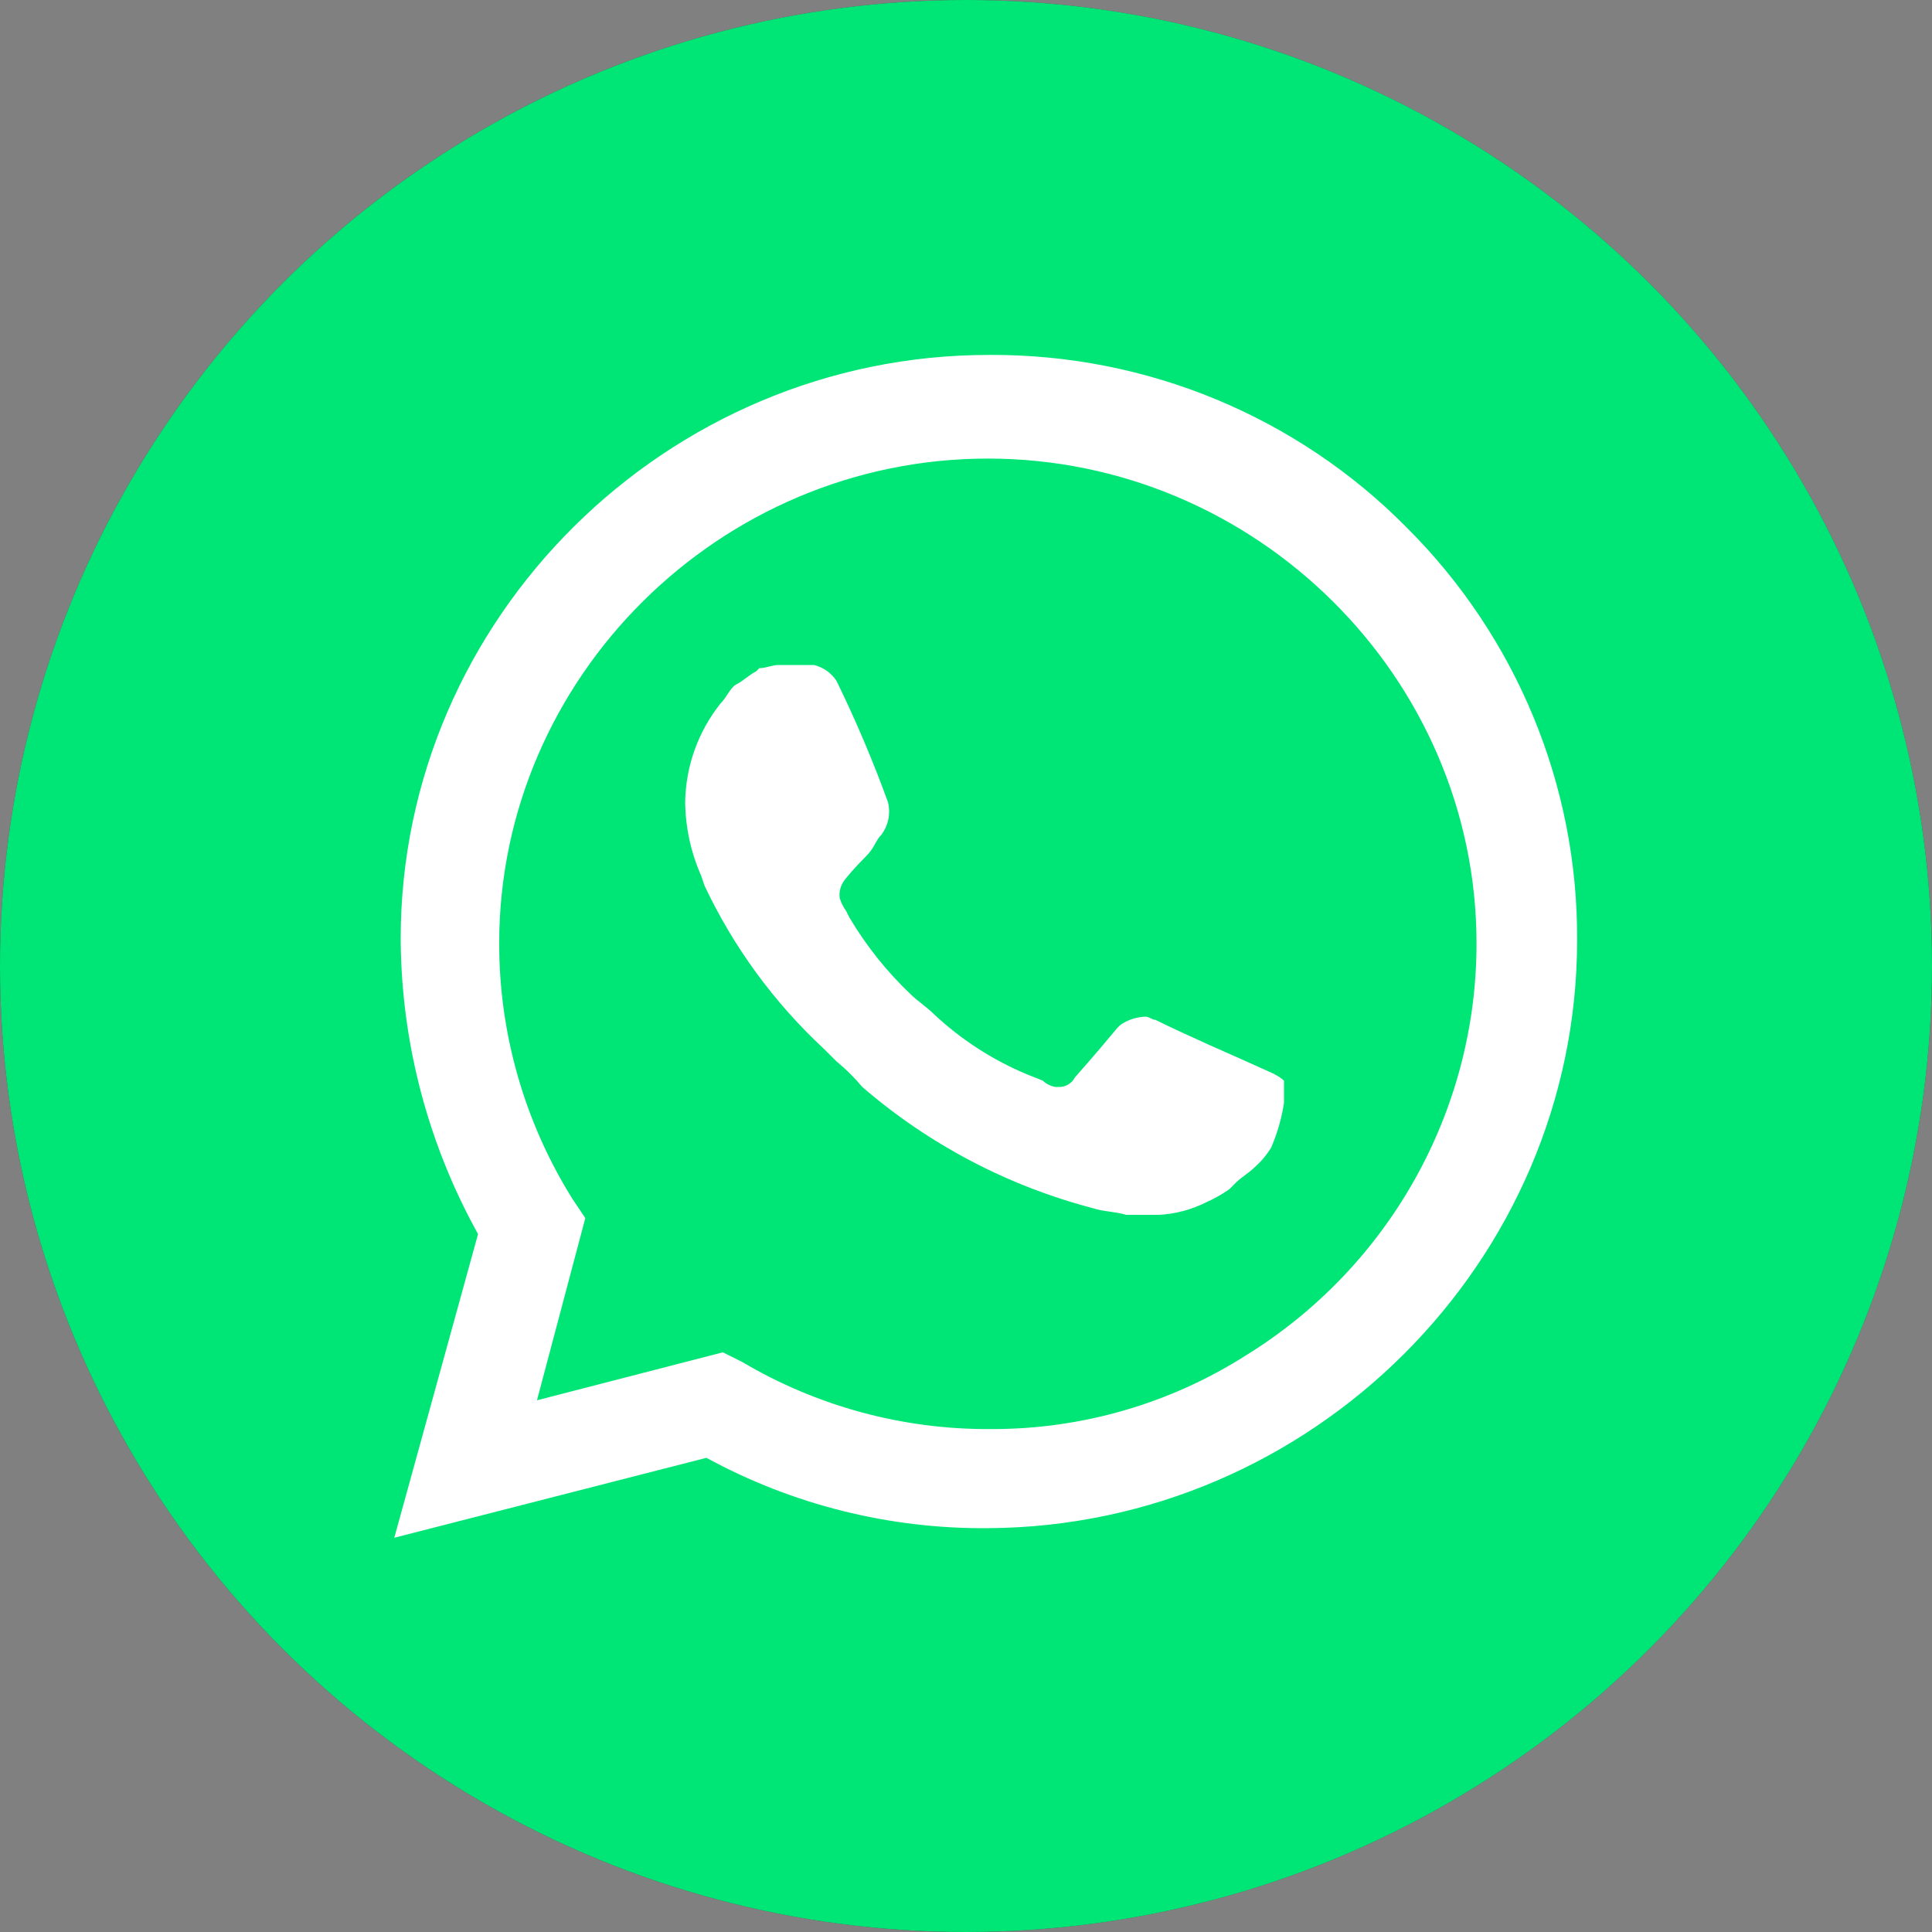
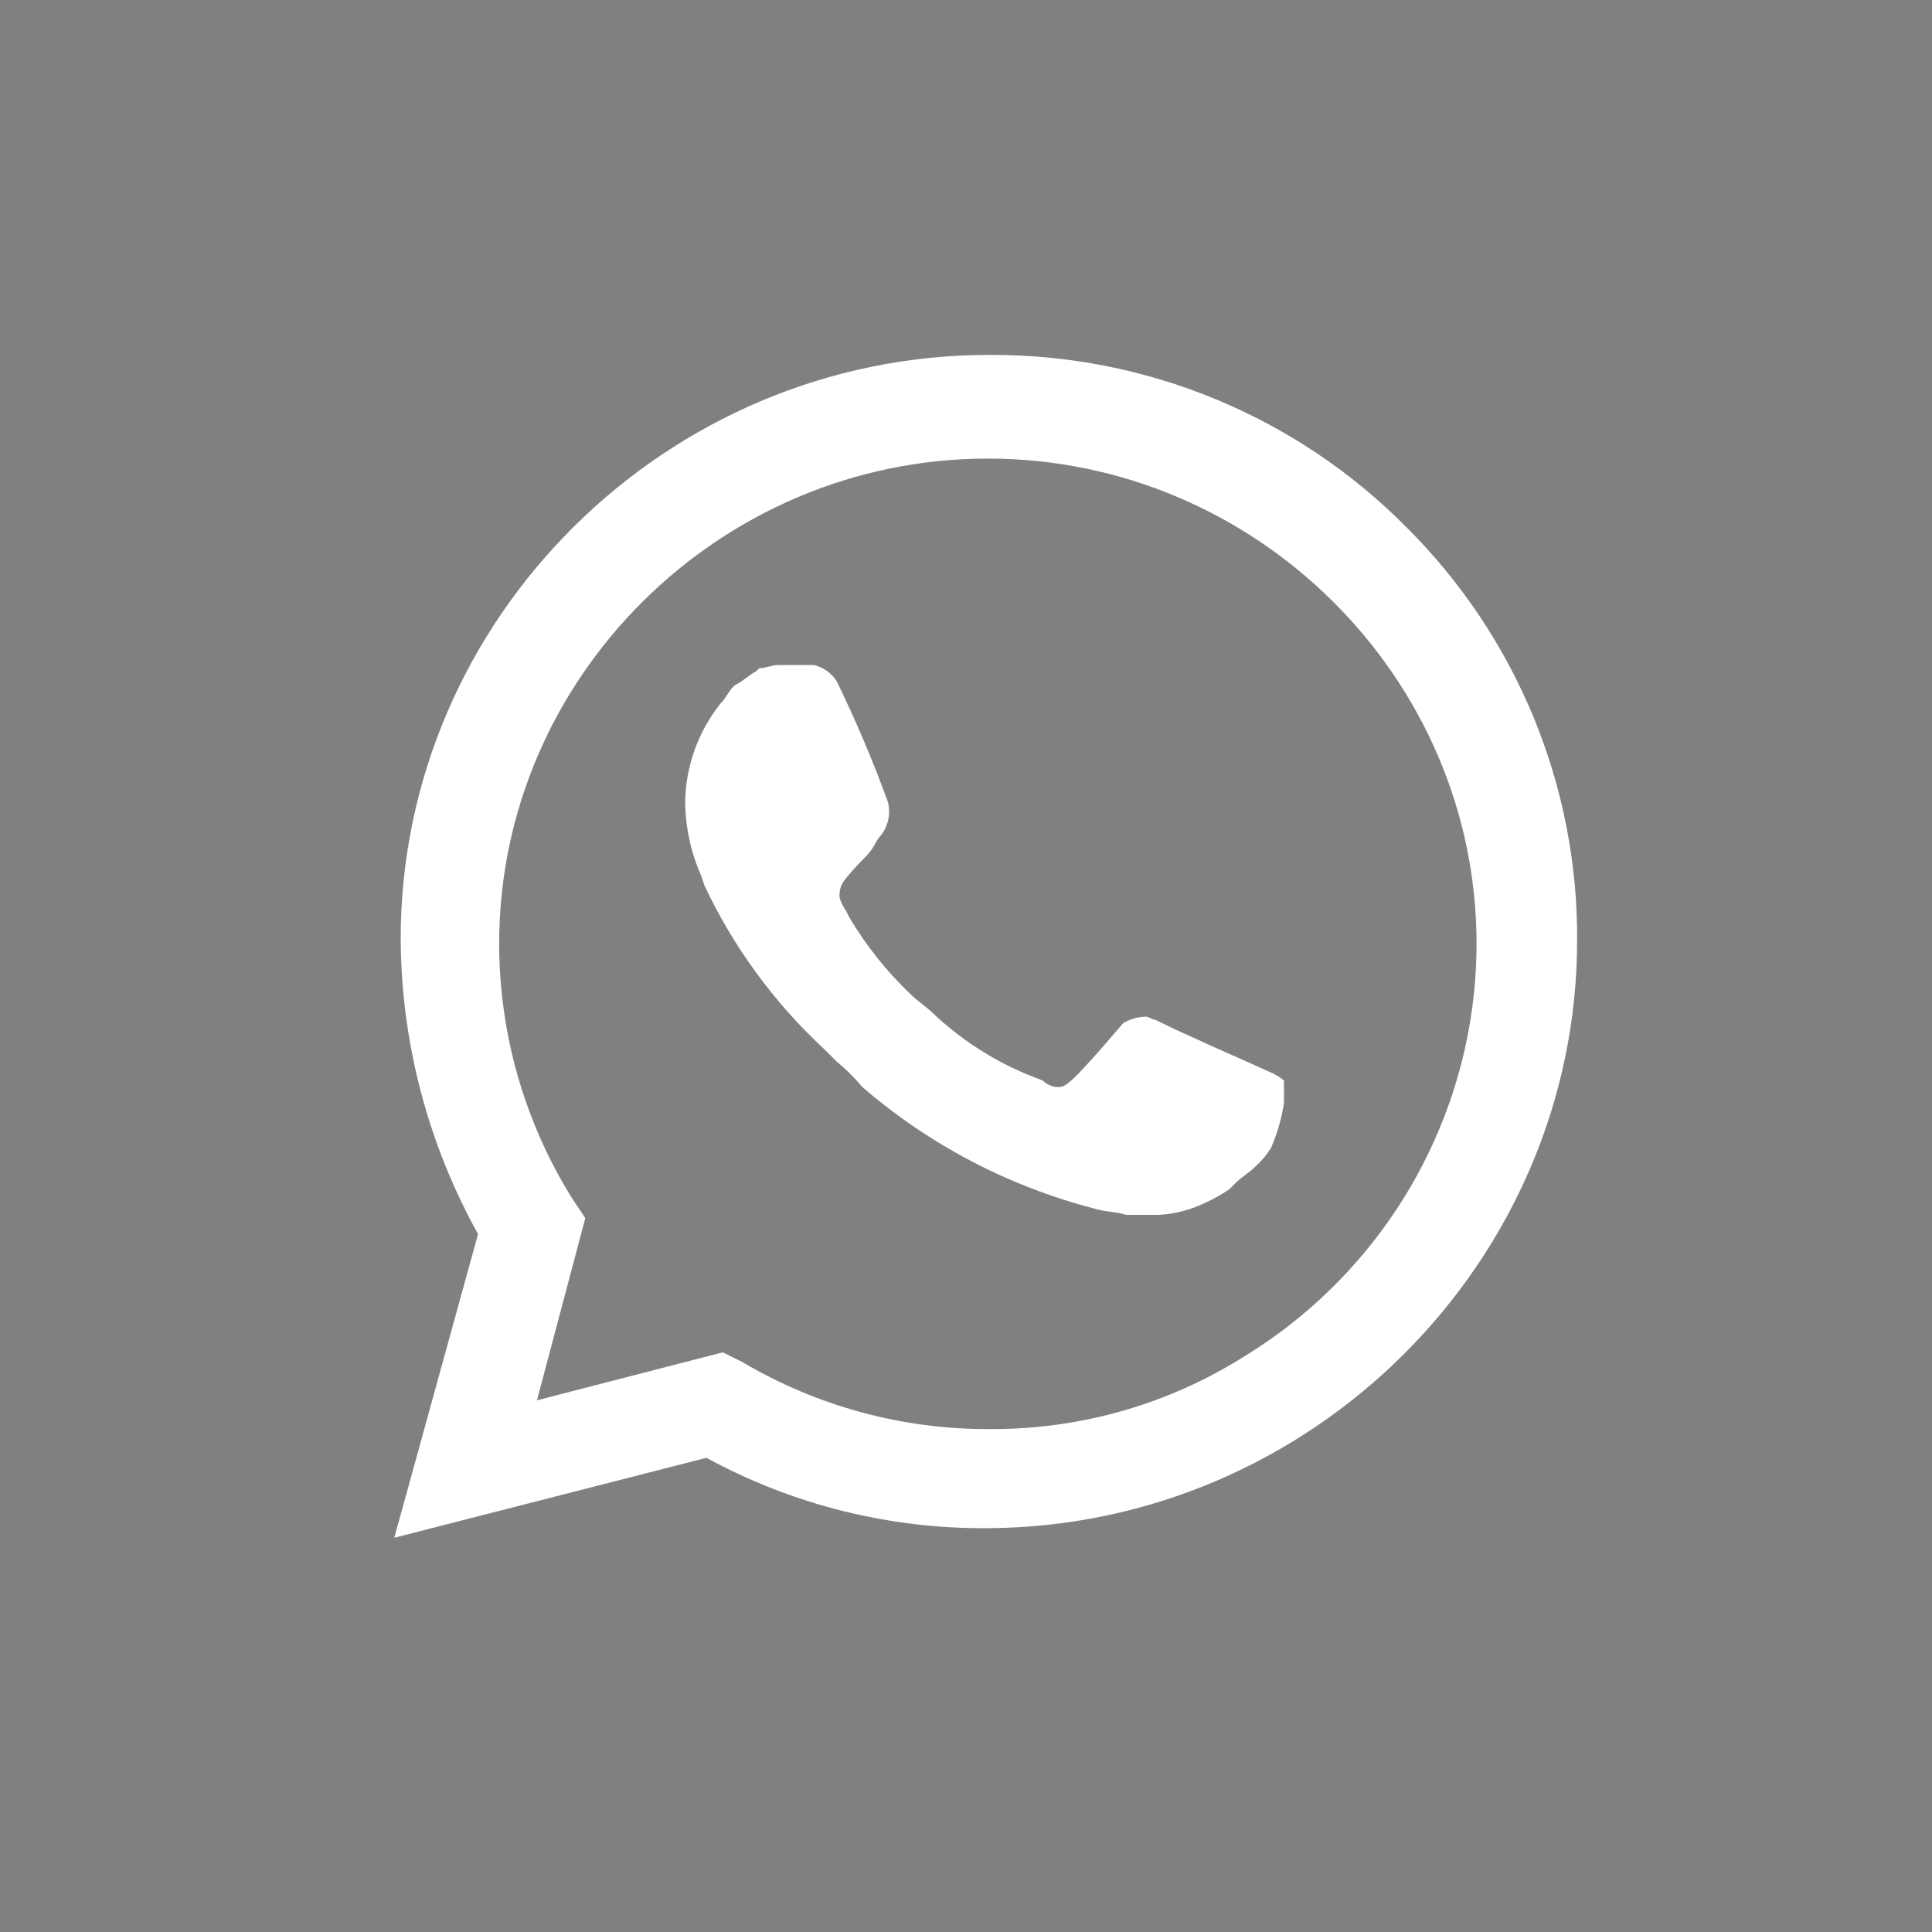
<svg xmlns="http://www.w3.org/2000/svg" width="48" height="48" viewBox="0 0 48 48" fill="none">
  <rect x="0" y="0" width="48" height="48" fill="#808080" stroke="none" />
-   <circle cx="24" cy="24" r="24" fill="#4A4A4A" />
-   <path d="M33.398 14.649C31.08 12.302 27.9 10.985 24.588 11H24.567C17.747 11 12.136 16.57 12.136 23.338C12.136 23.37 12.136 23.401 12.136 23.433C12.162 25.584 12.723 27.697 13.77 29.581L12 36L18.597 34.311C20.42 35.304 22.469 35.816 24.548 35.797C31.393 35.76 37.004 30.159 37 23.365C37.016 20.101 35.719 16.962 33.398 14.649ZM24.588 33.703C22.745 33.712 20.935 33.222 19.353 32.284L18.944 32.081L15.016 33.095L16.037 29.243L15.765 28.838C14.753 27.217 14.217 25.348 14.217 23.441C14.217 17.818 18.88 13.191 24.546 13.191C30.211 13.191 34.874 17.818 34.874 23.441C34.874 26.982 33.025 30.28 29.994 32.149C28.391 33.168 26.526 33.707 24.622 33.703M30.607 26.203L29.858 25.865C29.858 25.865 28.769 25.392 28.088 25.054C28.02 25.054 27.952 24.987 27.884 24.987C27.716 24.991 27.552 25.037 27.407 25.122C27.262 25.206 27.339 25.189 26.386 26.27C26.321 26.397 26.188 26.476 26.045 26.473H25.977C25.875 26.456 25.78 26.409 25.705 26.338L25.365 26.203C24.634 25.896 23.965 25.461 23.39 24.919C23.254 24.784 23.05 24.649 22.914 24.514C22.41 24.034 21.974 23.489 21.62 22.892L21.552 22.757C21.493 22.674 21.447 22.583 21.416 22.487C21.398 22.369 21.422 22.25 21.484 22.149C21.546 22.047 21.756 21.811 21.96 21.608C22.165 21.405 22.165 21.27 22.301 21.135C22.371 21.039 22.419 20.929 22.443 20.812C22.466 20.695 22.464 20.575 22.437 20.46C22.12 19.585 21.756 18.728 21.348 17.892C21.238 17.723 21.068 17.602 20.871 17.554H20.122C19.986 17.554 19.85 17.622 19.714 17.622L19.646 17.689C19.509 17.757 19.373 17.892 19.237 17.96C19.101 18.027 19.033 18.23 18.897 18.365C18.421 18.962 18.157 19.698 18.148 20.46C18.155 20.995 18.271 21.523 18.488 22.014L18.556 22.216C19.168 23.513 20.023 24.683 21.075 25.662L21.348 25.933C21.546 26.095 21.728 26.276 21.892 26.473C23.303 27.691 24.979 28.57 26.788 29.041C26.992 29.108 27.264 29.108 27.468 29.176H28.149C28.505 29.158 28.853 29.066 29.17 28.905C29.337 28.831 29.497 28.74 29.647 28.635L29.783 28.5C29.919 28.365 30.055 28.297 30.192 28.162C30.325 28.045 30.439 27.908 30.532 27.757C30.663 27.454 30.755 27.137 30.804 26.811V26.338C30.743 26.283 30.674 26.238 30.6 26.203" fill="white" />
-   <circle cx="24" cy="24" r="24" fill="#00E676" />
-   <path d="M34.95 13.107C32.225 10.347 28.486 8.799 24.593 8.818H24.569C16.552 8.818 9.955 15.365 9.955 23.321C9.955 23.358 9.956 23.395 9.956 23.432C9.986 25.962 10.646 28.444 11.877 30.66L9.796 38.205L17.551 36.219C19.693 37.387 22.102 37.988 24.546 37.967C32.592 37.923 39.188 31.339 39.183 23.352C39.203 19.515 37.678 15.825 34.95 13.107ZM24.593 35.505C22.427 35.516 20.299 34.939 18.439 33.837L17.959 33.598L13.341 34.79L14.542 30.263L14.222 29.786C13.032 27.881 12.402 25.684 12.402 23.442C12.402 16.832 17.883 11.393 24.543 11.393C31.203 11.393 36.684 16.832 36.684 23.442C36.684 27.604 34.511 31.482 30.948 33.678C29.064 34.876 26.872 35.51 24.634 35.505M31.668 26.688L30.788 26.291C30.788 26.291 29.508 25.735 28.707 25.338C28.627 25.338 28.547 25.259 28.467 25.259C28.27 25.264 28.077 25.318 27.907 25.418C27.736 25.517 27.827 25.497 26.706 26.768C26.63 26.916 26.474 27.009 26.306 27.006H26.226C26.106 26.986 25.994 26.931 25.906 26.847L25.506 26.688C24.647 26.328 23.861 25.817 23.185 25.179C23.025 25.02 22.785 24.862 22.625 24.703C22.032 24.14 21.521 23.498 21.104 22.797L21.024 22.638C20.955 22.541 20.901 22.433 20.864 22.32C20.843 22.182 20.872 22.042 20.944 21.923C21.017 21.804 21.264 21.526 21.504 21.287C21.744 21.049 21.744 20.89 21.904 20.732C21.987 20.618 22.044 20.488 22.071 20.352C22.099 20.215 22.096 20.073 22.064 19.937C21.692 18.91 21.264 17.902 20.784 16.919C20.655 16.72 20.455 16.578 20.224 16.522H19.343C19.183 16.522 19.023 16.601 18.863 16.601L18.783 16.681C18.623 16.76 18.463 16.919 18.303 16.998C18.143 17.078 18.063 17.316 17.903 17.475C17.343 18.177 17.034 19.043 17.023 19.937C17.031 20.567 17.168 21.188 17.423 21.764L17.503 22.002C18.221 23.527 19.226 24.902 20.464 26.053L20.784 26.371C21.017 26.562 21.231 26.775 21.424 27.006C23.082 28.438 25.052 29.471 27.179 30.024C27.419 30.104 27.739 30.104 27.979 30.183H28.779C29.198 30.163 29.607 30.054 29.98 29.865C30.176 29.777 30.363 29.671 30.54 29.548L30.7 29.389C30.86 29.23 31.02 29.151 31.18 28.992C31.337 28.853 31.471 28.693 31.58 28.515C31.734 28.159 31.842 27.786 31.9 27.403V26.847C31.828 26.783 31.748 26.73 31.66 26.688" fill="white" />
+   <path d="M34.95 13.107C32.225 10.347 28.486 8.799 24.593 8.818H24.569C16.552 8.818 9.955 15.365 9.955 23.321C9.955 23.358 9.956 23.395 9.956 23.432C9.986 25.962 10.646 28.444 11.877 30.66L9.796 38.205L17.551 36.219C19.693 37.387 22.102 37.988 24.546 37.967C32.592 37.923 39.188 31.339 39.183 23.352C39.203 19.515 37.678 15.825 34.95 13.107ZM24.593 35.505C22.427 35.516 20.299 34.939 18.439 33.837L17.959 33.598L13.341 34.79L14.542 30.263L14.222 29.786C13.032 27.881 12.402 25.684 12.402 23.442C12.402 16.832 17.883 11.393 24.543 11.393C31.203 11.393 36.684 16.832 36.684 23.442C36.684 27.604 34.511 31.482 30.948 33.678C29.064 34.876 26.872 35.51 24.634 35.505M31.668 26.688L30.788 26.291C30.788 26.291 29.508 25.735 28.707 25.338C28.627 25.338 28.547 25.259 28.467 25.259C28.27 25.264 28.077 25.318 27.907 25.418C26.63 26.916 26.474 27.009 26.306 27.006H26.226C26.106 26.986 25.994 26.931 25.906 26.847L25.506 26.688C24.647 26.328 23.861 25.817 23.185 25.179C23.025 25.02 22.785 24.862 22.625 24.703C22.032 24.14 21.521 23.498 21.104 22.797L21.024 22.638C20.955 22.541 20.901 22.433 20.864 22.32C20.843 22.182 20.872 22.042 20.944 21.923C21.017 21.804 21.264 21.526 21.504 21.287C21.744 21.049 21.744 20.89 21.904 20.732C21.987 20.618 22.044 20.488 22.071 20.352C22.099 20.215 22.096 20.073 22.064 19.937C21.692 18.91 21.264 17.902 20.784 16.919C20.655 16.72 20.455 16.578 20.224 16.522H19.343C19.183 16.522 19.023 16.601 18.863 16.601L18.783 16.681C18.623 16.76 18.463 16.919 18.303 16.998C18.143 17.078 18.063 17.316 17.903 17.475C17.343 18.177 17.034 19.043 17.023 19.937C17.031 20.567 17.168 21.188 17.423 21.764L17.503 22.002C18.221 23.527 19.226 24.902 20.464 26.053L20.784 26.371C21.017 26.562 21.231 26.775 21.424 27.006C23.082 28.438 25.052 29.471 27.179 30.024C27.419 30.104 27.739 30.104 27.979 30.183H28.779C29.198 30.163 29.607 30.054 29.98 29.865C30.176 29.777 30.363 29.671 30.54 29.548L30.7 29.389C30.86 29.23 31.02 29.151 31.18 28.992C31.337 28.853 31.471 28.693 31.58 28.515C31.734 28.159 31.842 27.786 31.9 27.403V26.847C31.828 26.783 31.748 26.73 31.66 26.688" fill="white" />
</svg>